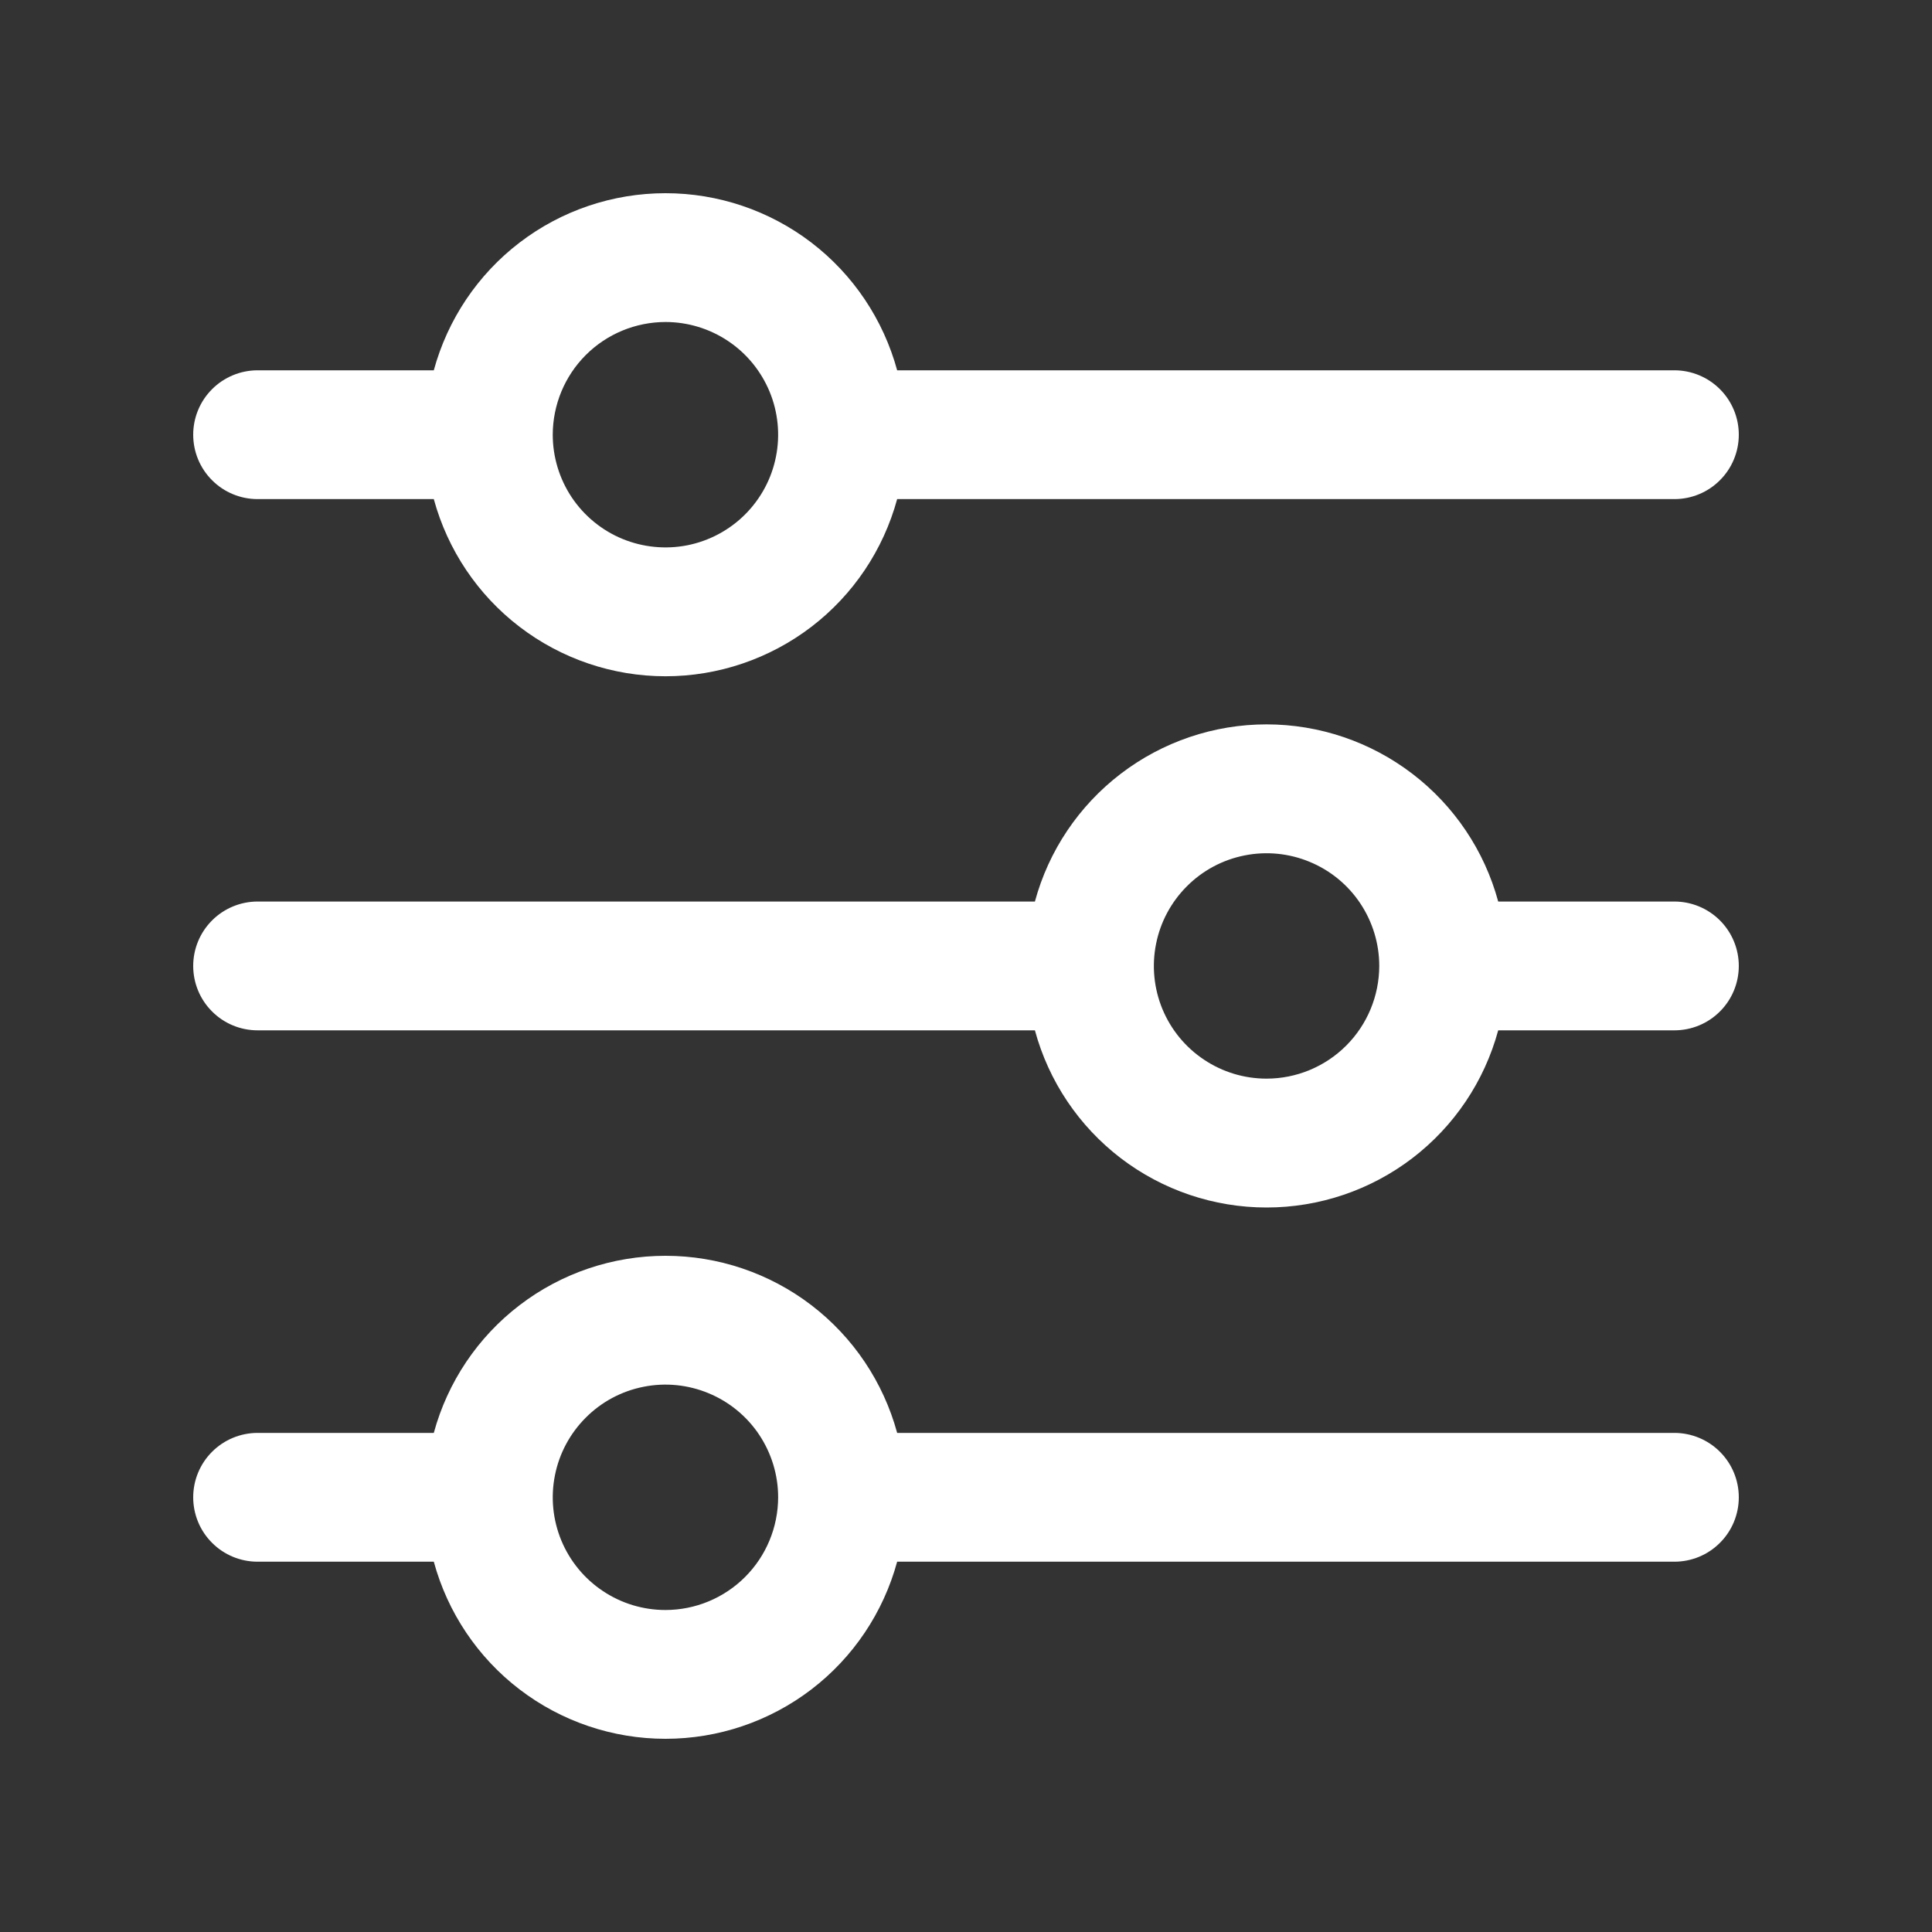
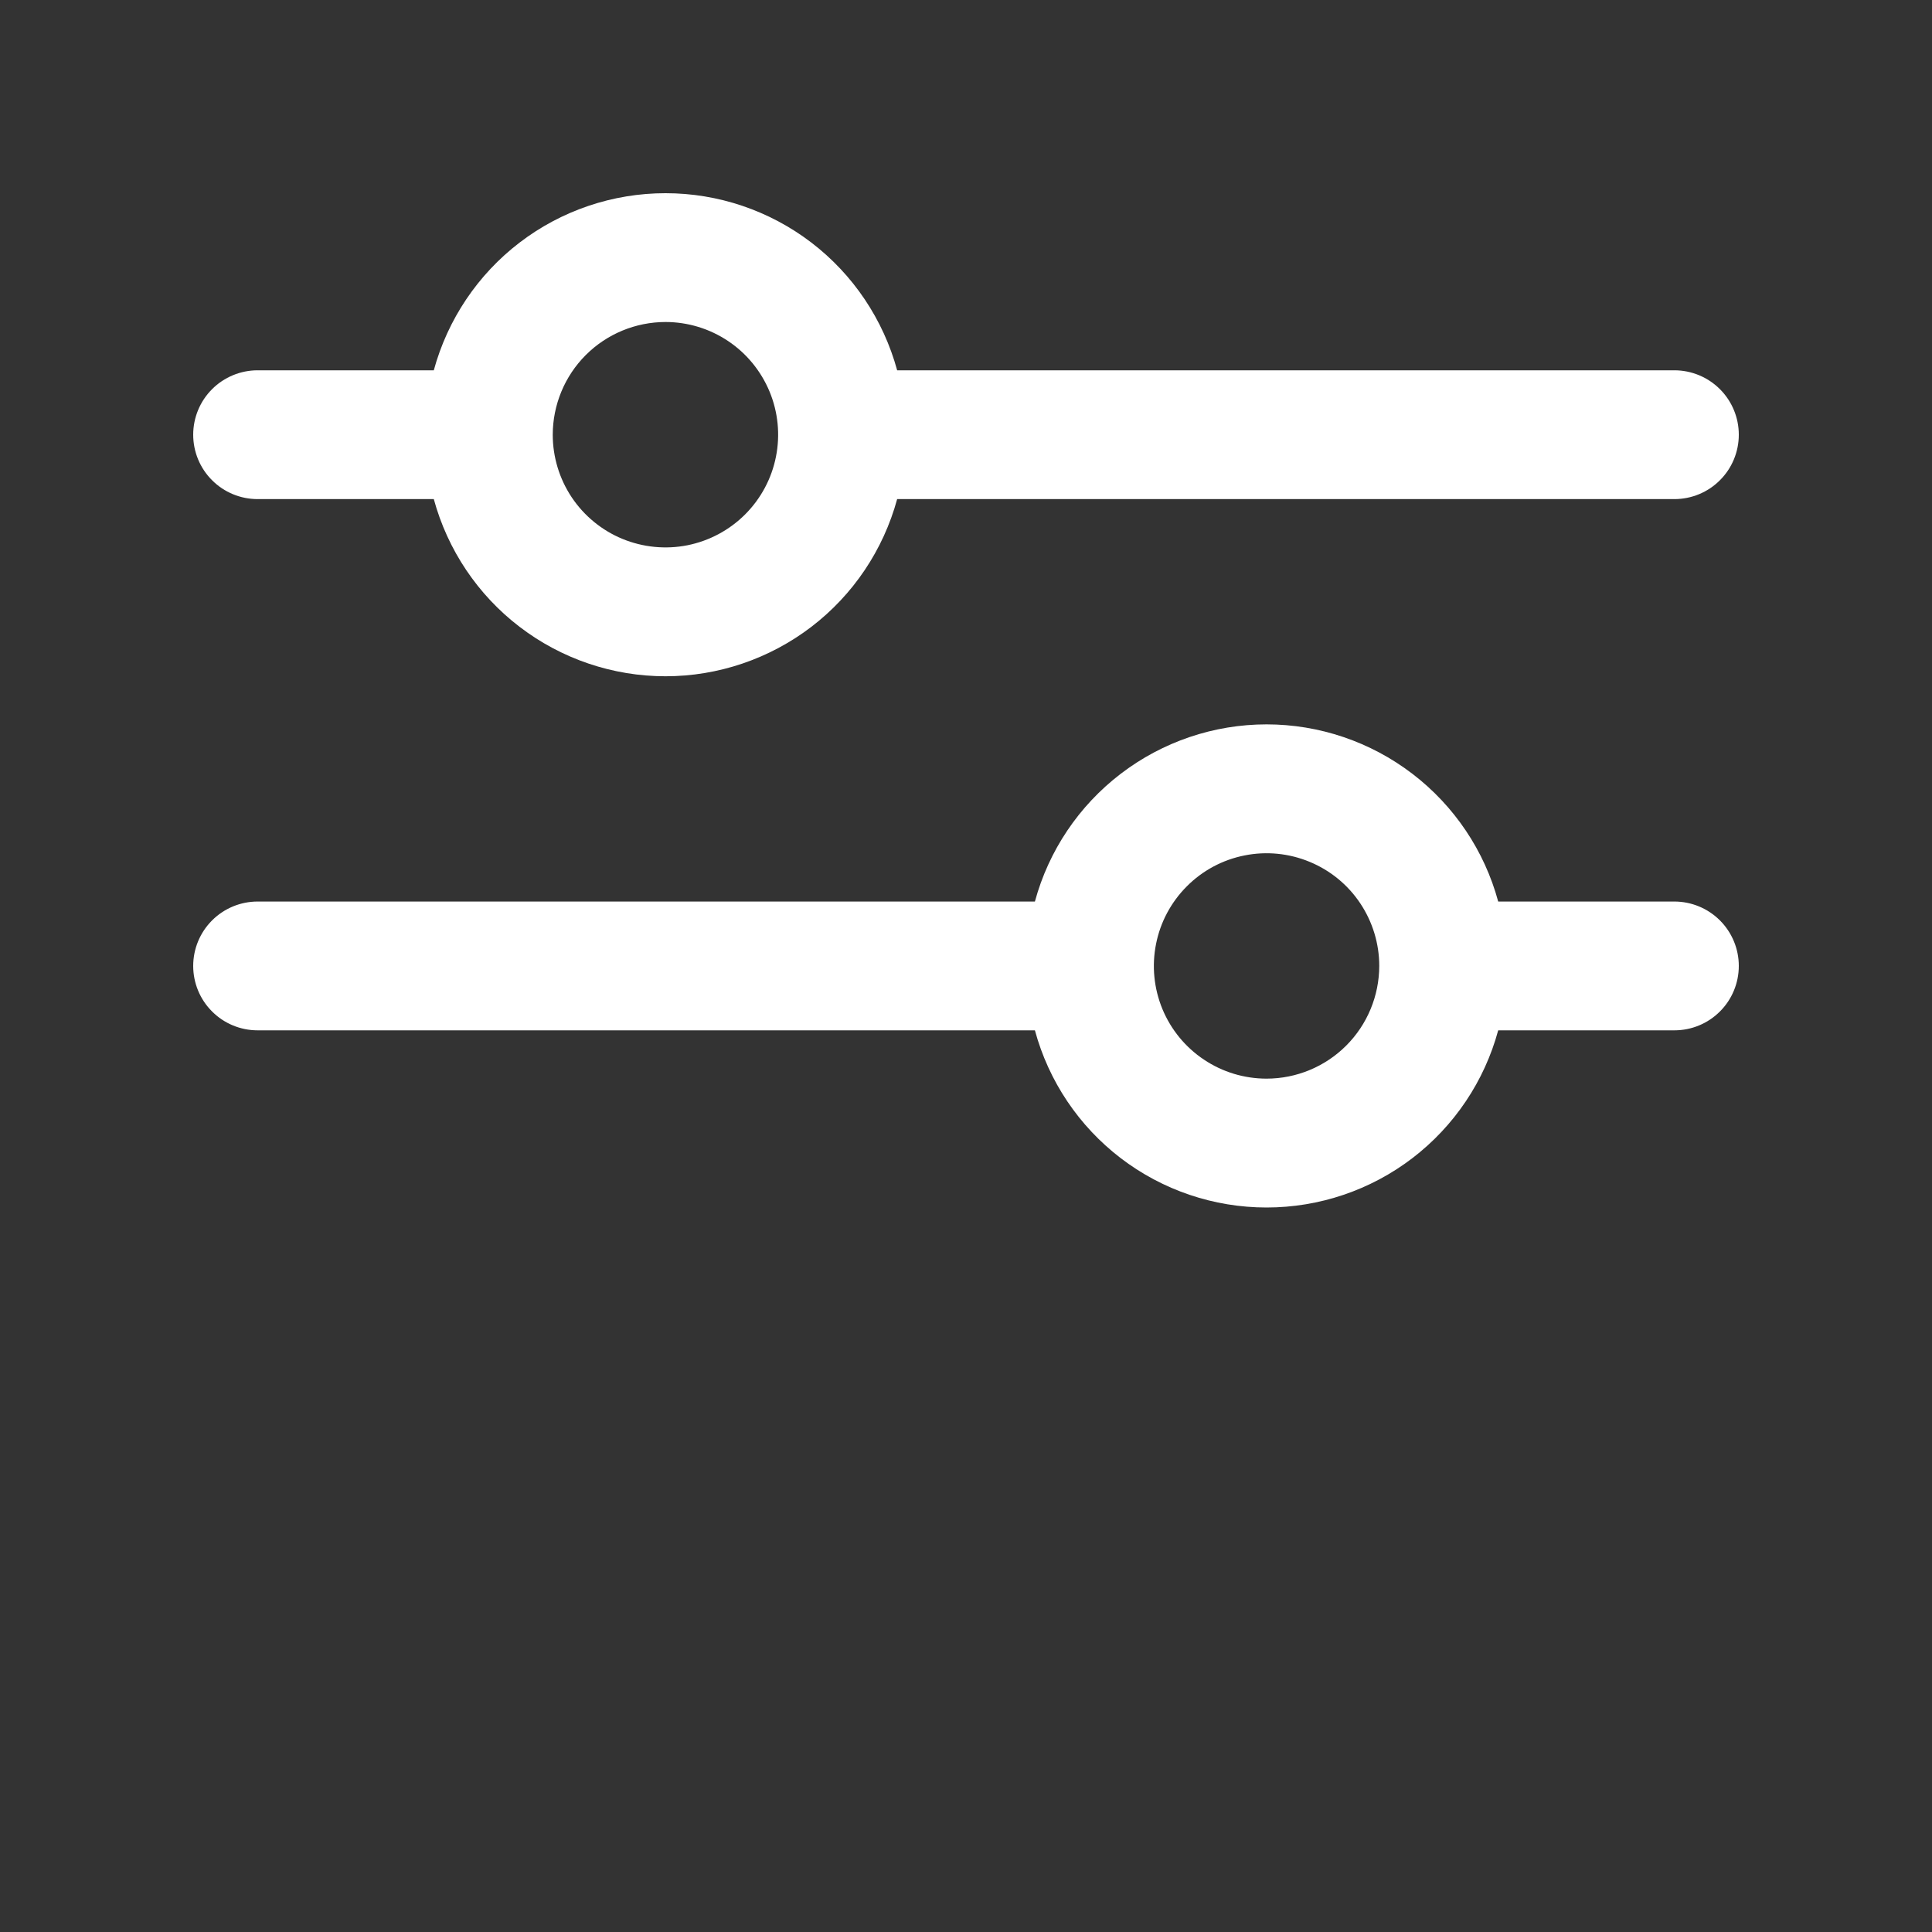
<svg xmlns="http://www.w3.org/2000/svg" width="30" height="30" viewBox="0 0 30 30" fill="none">
  <rect x="0" y="0" width="30" height="30" fill="#333333" stroke="none" />
  <path d="M4 7.75H6.736C6.951 8.54 7.419 9.237 8.069 9.734C8.719 10.231 9.515 10.501 10.334 10.501C11.152 10.501 11.947 10.231 12.598 9.734C13.248 9.237 13.716 8.54 13.931 7.75H26C26.265 7.75 26.52 7.645 26.707 7.457C26.895 7.27 27 7.015 27 6.75C27 6.485 26.895 6.231 26.707 6.043C26.52 5.856 26.265 5.75 26 5.75H13.931C13.716 4.961 13.248 4.263 12.598 3.766C11.947 3.269 11.152 3 10.334 3C9.515 3 8.719 3.269 8.069 3.766C7.419 4.263 6.951 4.961 6.736 5.75H4C3.735 5.75 3.48 5.856 3.293 6.043C3.105 6.231 3 6.485 3 6.75C3 7.015 3.105 7.27 3.293 7.457C3.48 7.645 3.735 7.75 4 7.75ZM10.333 5C10.679 5 11.018 5.103 11.305 5.295C11.593 5.487 11.817 5.761 11.95 6.081C12.082 6.4 12.117 6.752 12.049 7.092C11.982 7.431 11.815 7.743 11.57 7.988C11.326 8.232 11.014 8.399 10.674 8.467C10.335 8.534 9.983 8.499 9.663 8.367C9.344 8.235 9.07 8.01 8.878 7.723C8.686 7.435 8.583 7.096 8.583 6.75C8.584 6.286 8.768 5.841 9.096 5.513C9.424 5.185 9.869 5.001 10.333 5Z" fill="white" />
  <path d="M26 13.999H23.264C23.05 13.209 22.581 12.512 21.931 12.015C21.281 11.518 20.485 11.248 19.667 11.248C18.849 11.248 18.053 11.518 17.403 12.015C16.753 12.512 16.284 13.209 16.07 13.999H4C3.735 13.999 3.48 14.105 3.293 14.292C3.105 14.48 3 14.734 3 14.999C3 15.264 3.105 15.519 3.293 15.706C3.48 15.894 3.735 15.999 4 15.999H16.07C16.284 16.789 16.753 17.487 17.403 17.984C18.053 18.481 18.849 18.75 19.667 18.75C20.485 18.75 21.281 18.481 21.931 17.984C22.581 17.487 23.05 16.789 23.264 15.999H26C26.265 15.999 26.52 15.894 26.707 15.706C26.895 15.519 27 15.264 27 14.999C27 14.734 26.895 14.48 26.707 14.292C26.52 14.105 26.265 13.999 26 13.999ZM19.667 16.749C19.321 16.749 18.983 16.647 18.695 16.454C18.407 16.262 18.183 15.989 18.05 15.669C17.918 15.349 17.883 14.997 17.951 14.658C18.018 14.318 18.185 14.007 18.43 13.762C18.674 13.517 18.986 13.35 19.326 13.283C19.665 13.215 20.017 13.25 20.337 13.383C20.657 13.515 20.93 13.739 21.122 14.027C21.314 14.315 21.417 14.653 21.417 14.999C21.416 15.463 21.232 15.908 20.904 16.236C20.576 16.564 20.131 16.749 19.667 16.749Z" fill="white" />
-   <path d="M26 22.25H13.931C13.716 21.46 13.248 20.763 12.598 20.266C11.947 19.769 11.152 19.5 10.334 19.5C9.515 19.5 8.719 19.769 8.069 20.266C7.419 20.763 6.951 21.46 6.736 22.25H4C3.735 22.25 3.48 22.356 3.293 22.543C3.105 22.731 3 22.985 3 23.25C3 23.515 3.105 23.77 3.293 23.957C3.48 24.145 3.735 24.25 4 24.25H6.736C6.951 25.04 7.419 25.737 8.069 26.234C8.719 26.731 9.515 27 10.334 27C11.152 27 11.947 26.731 12.598 26.234C13.248 25.737 13.716 25.04 13.931 24.25H26C26.265 24.25 26.52 24.145 26.707 23.957C26.895 23.77 27 23.515 27 23.25C27 22.985 26.895 22.731 26.707 22.543C26.52 22.356 26.265 22.25 26 22.25ZM10.333 25C9.987 25 9.649 24.898 9.361 24.705C9.073 24.513 8.849 24.24 8.716 23.92C8.584 23.6 8.549 23.248 8.617 22.909C8.684 22.569 8.851 22.258 9.096 22.013C9.34 21.768 9.652 21.601 9.992 21.534C10.331 21.466 10.683 21.501 11.003 21.634C11.322 21.766 11.596 21.99 11.788 22.278C11.98 22.566 12.083 22.904 12.083 23.25C12.082 23.714 11.898 24.159 11.57 24.487C11.242 24.815 10.797 25 10.333 25Z" fill="white" />
</svg>